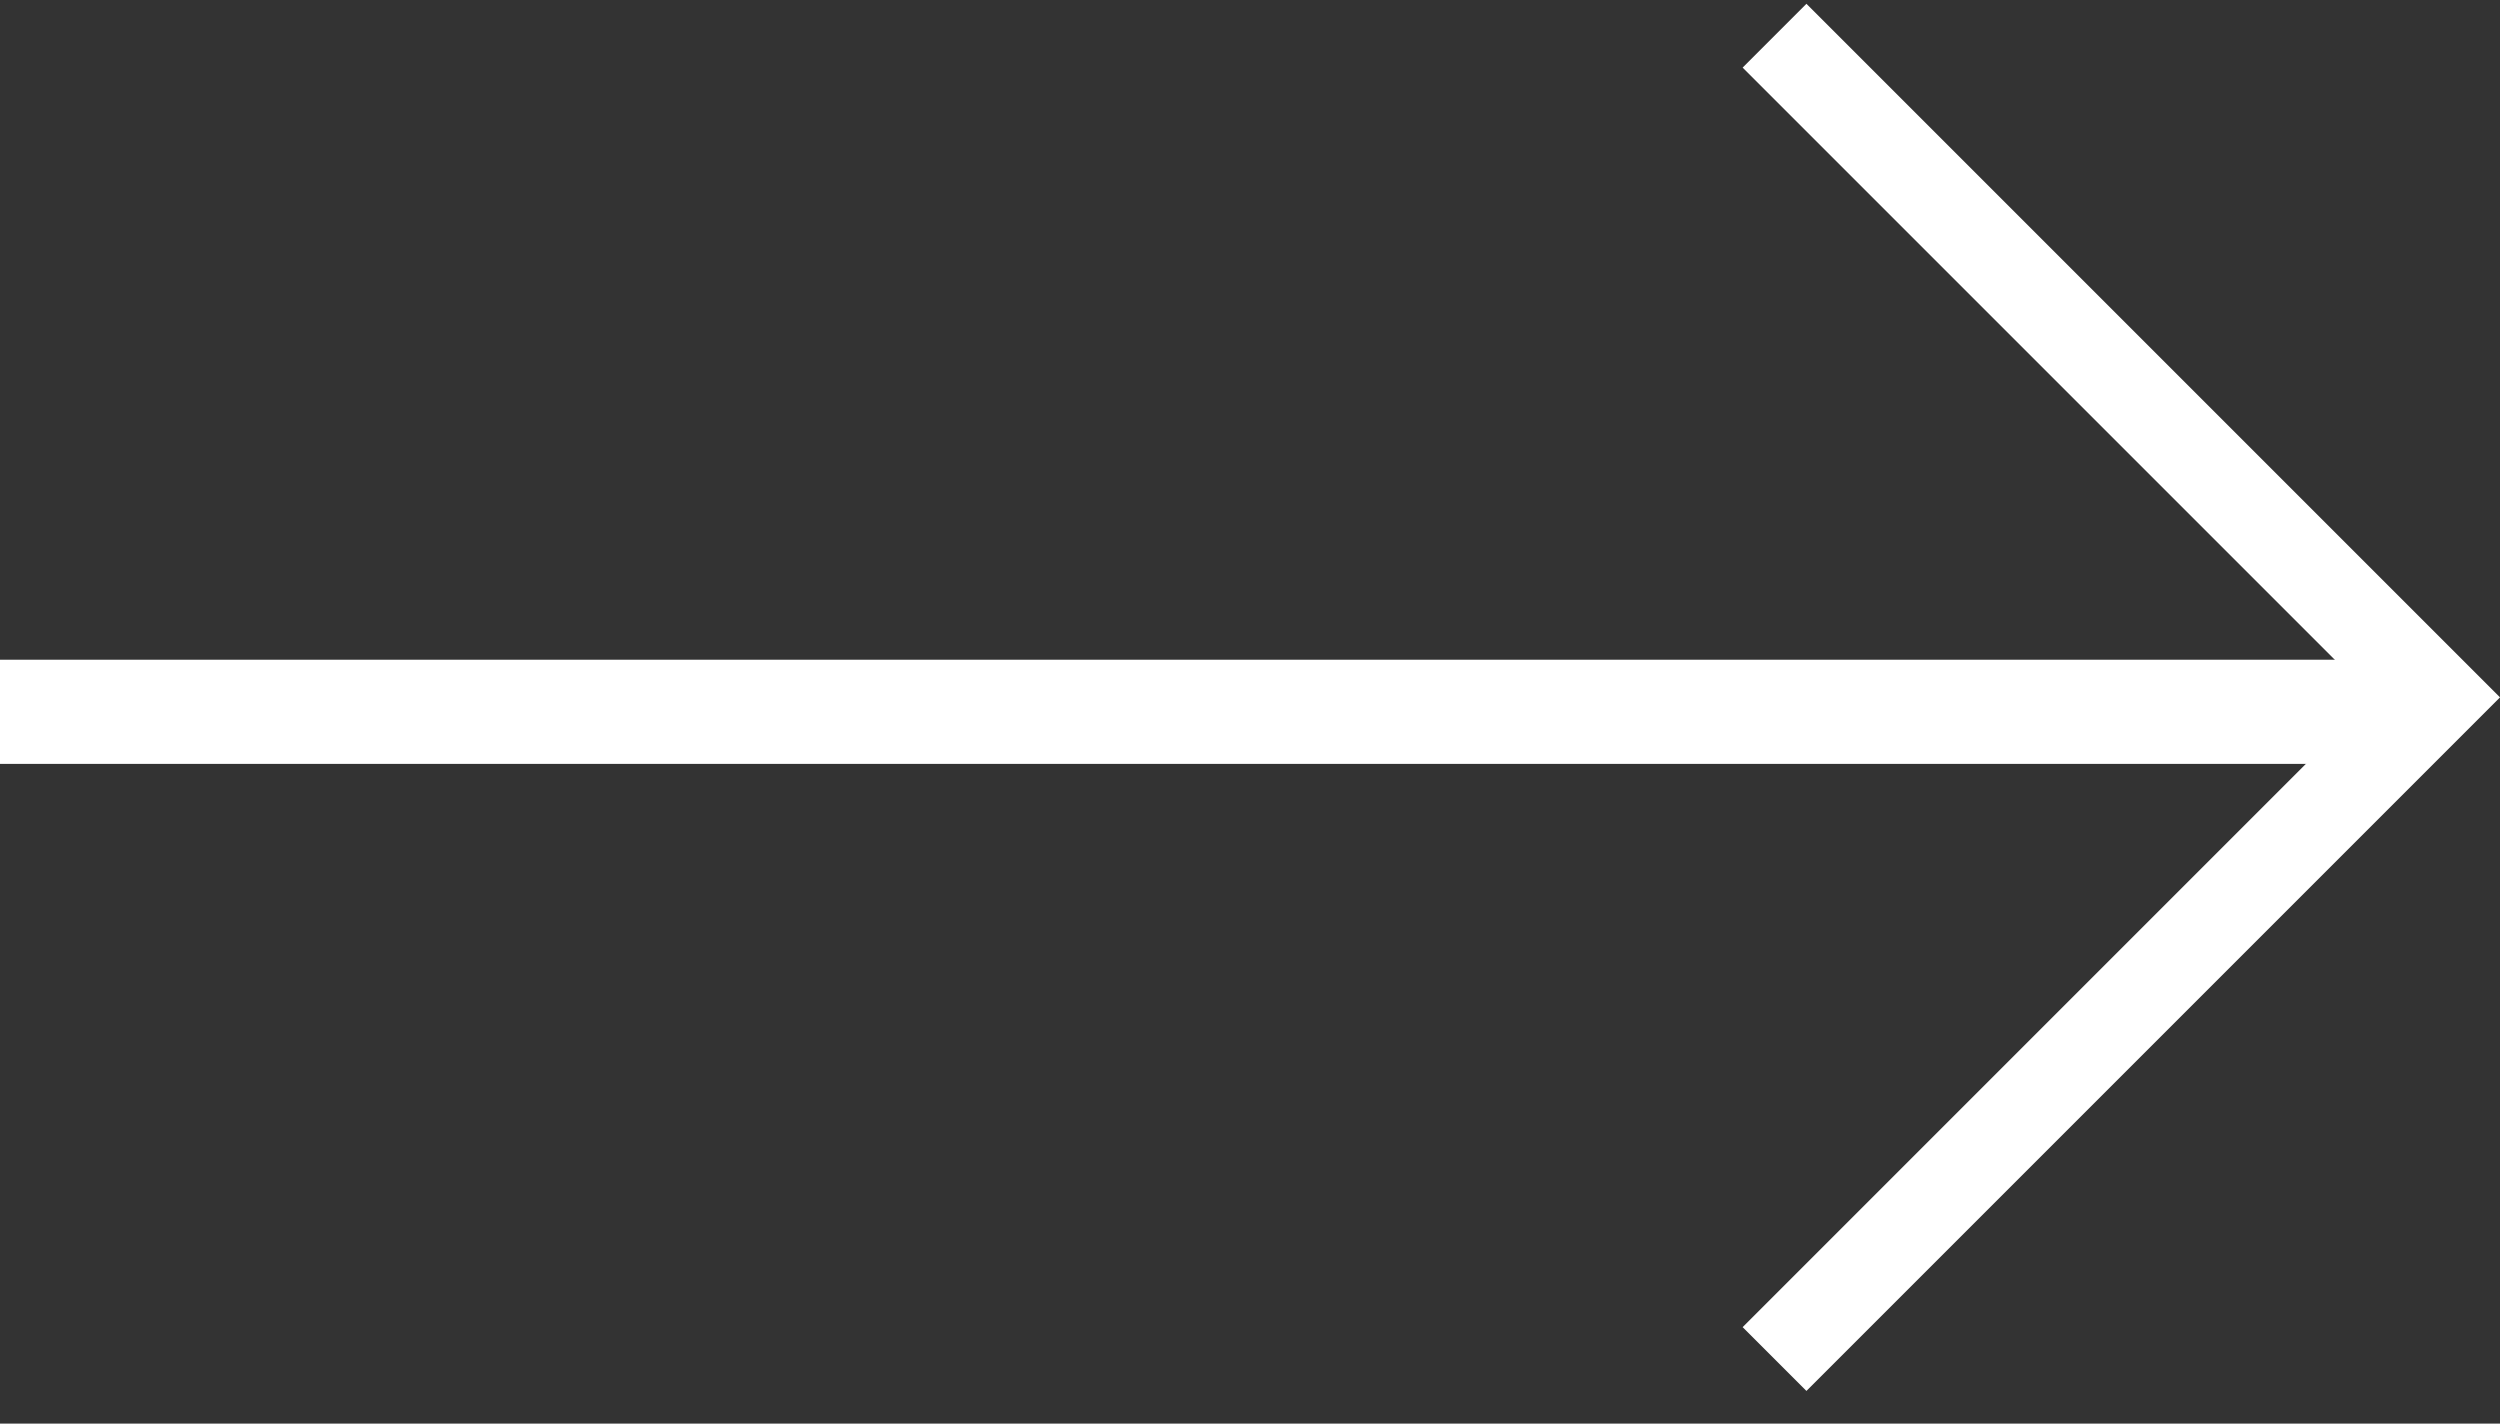
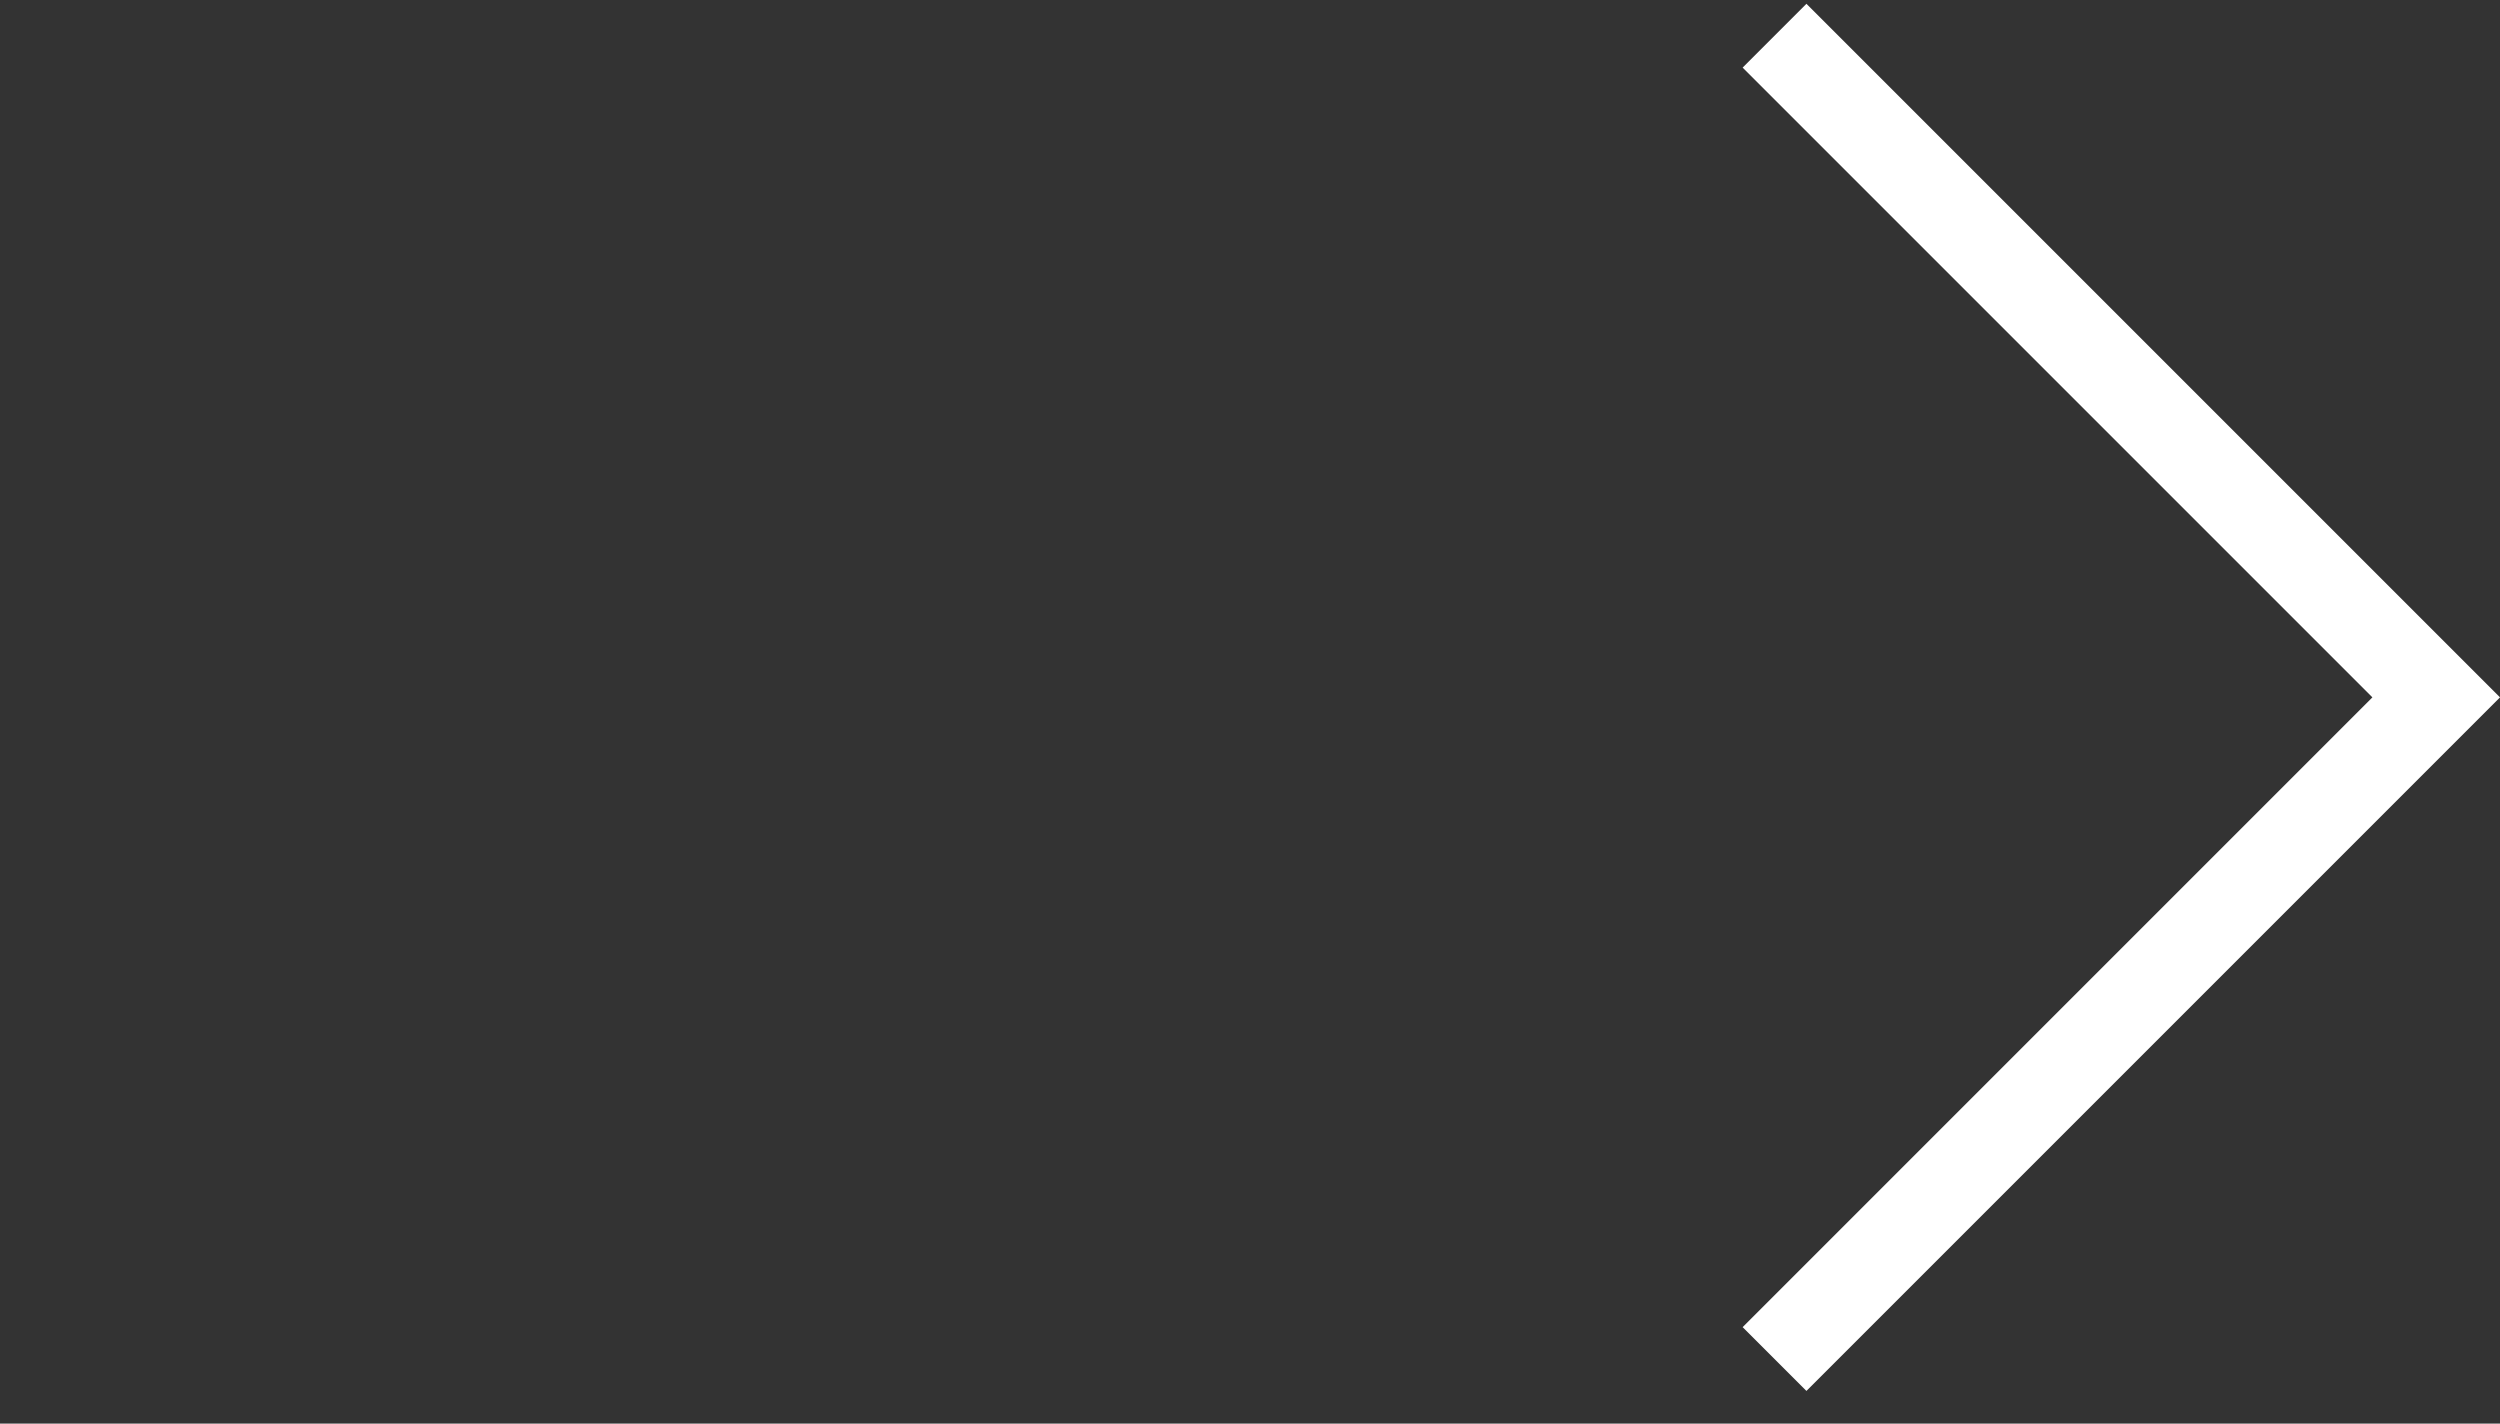
<svg xmlns="http://www.w3.org/2000/svg" width="72" height="41" viewBox="0 0 72 41" fill="none">
  <rect x="0" y="0" width="72" height="41" fill="#333333" stroke="none" />
-   <path d="M70 19V22H0V19H70Z" fill="white" />
  <path d="M72 20.084L52.025 40.059L50.188 38.222L68.325 20.084L50.188 1.947L52.025 0.109L72 20.084Z" fill="white" />
</svg>